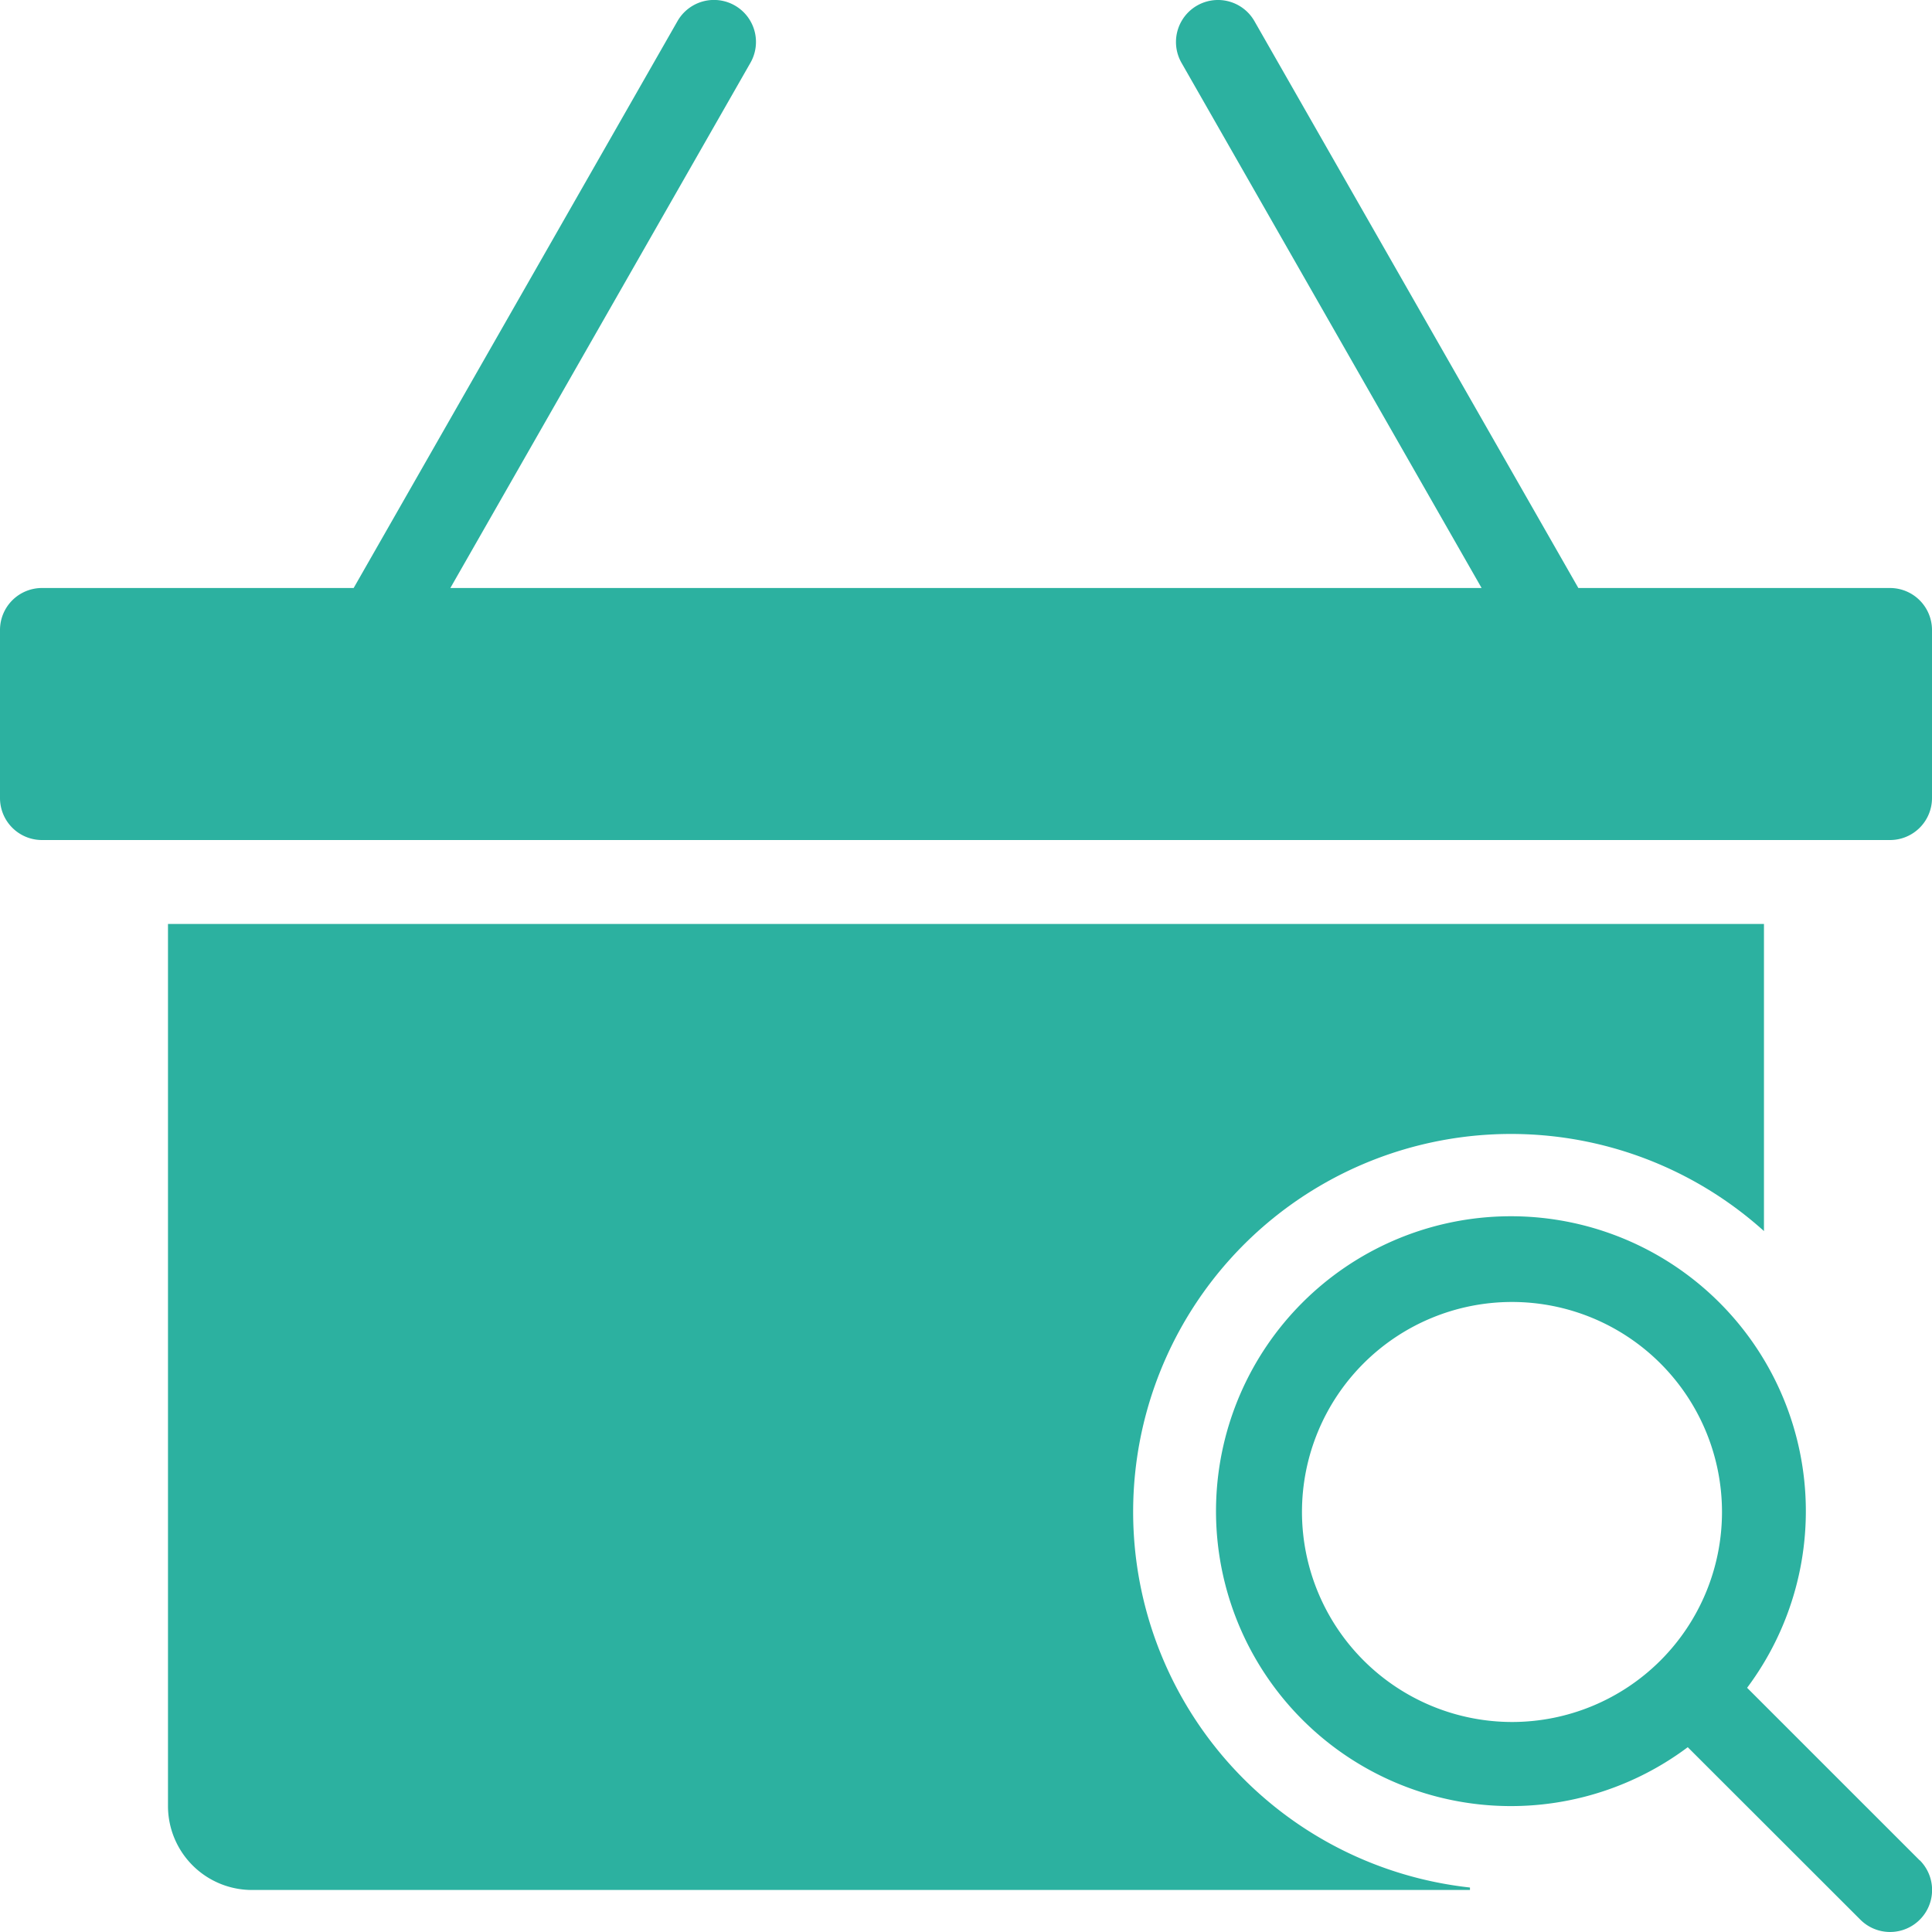
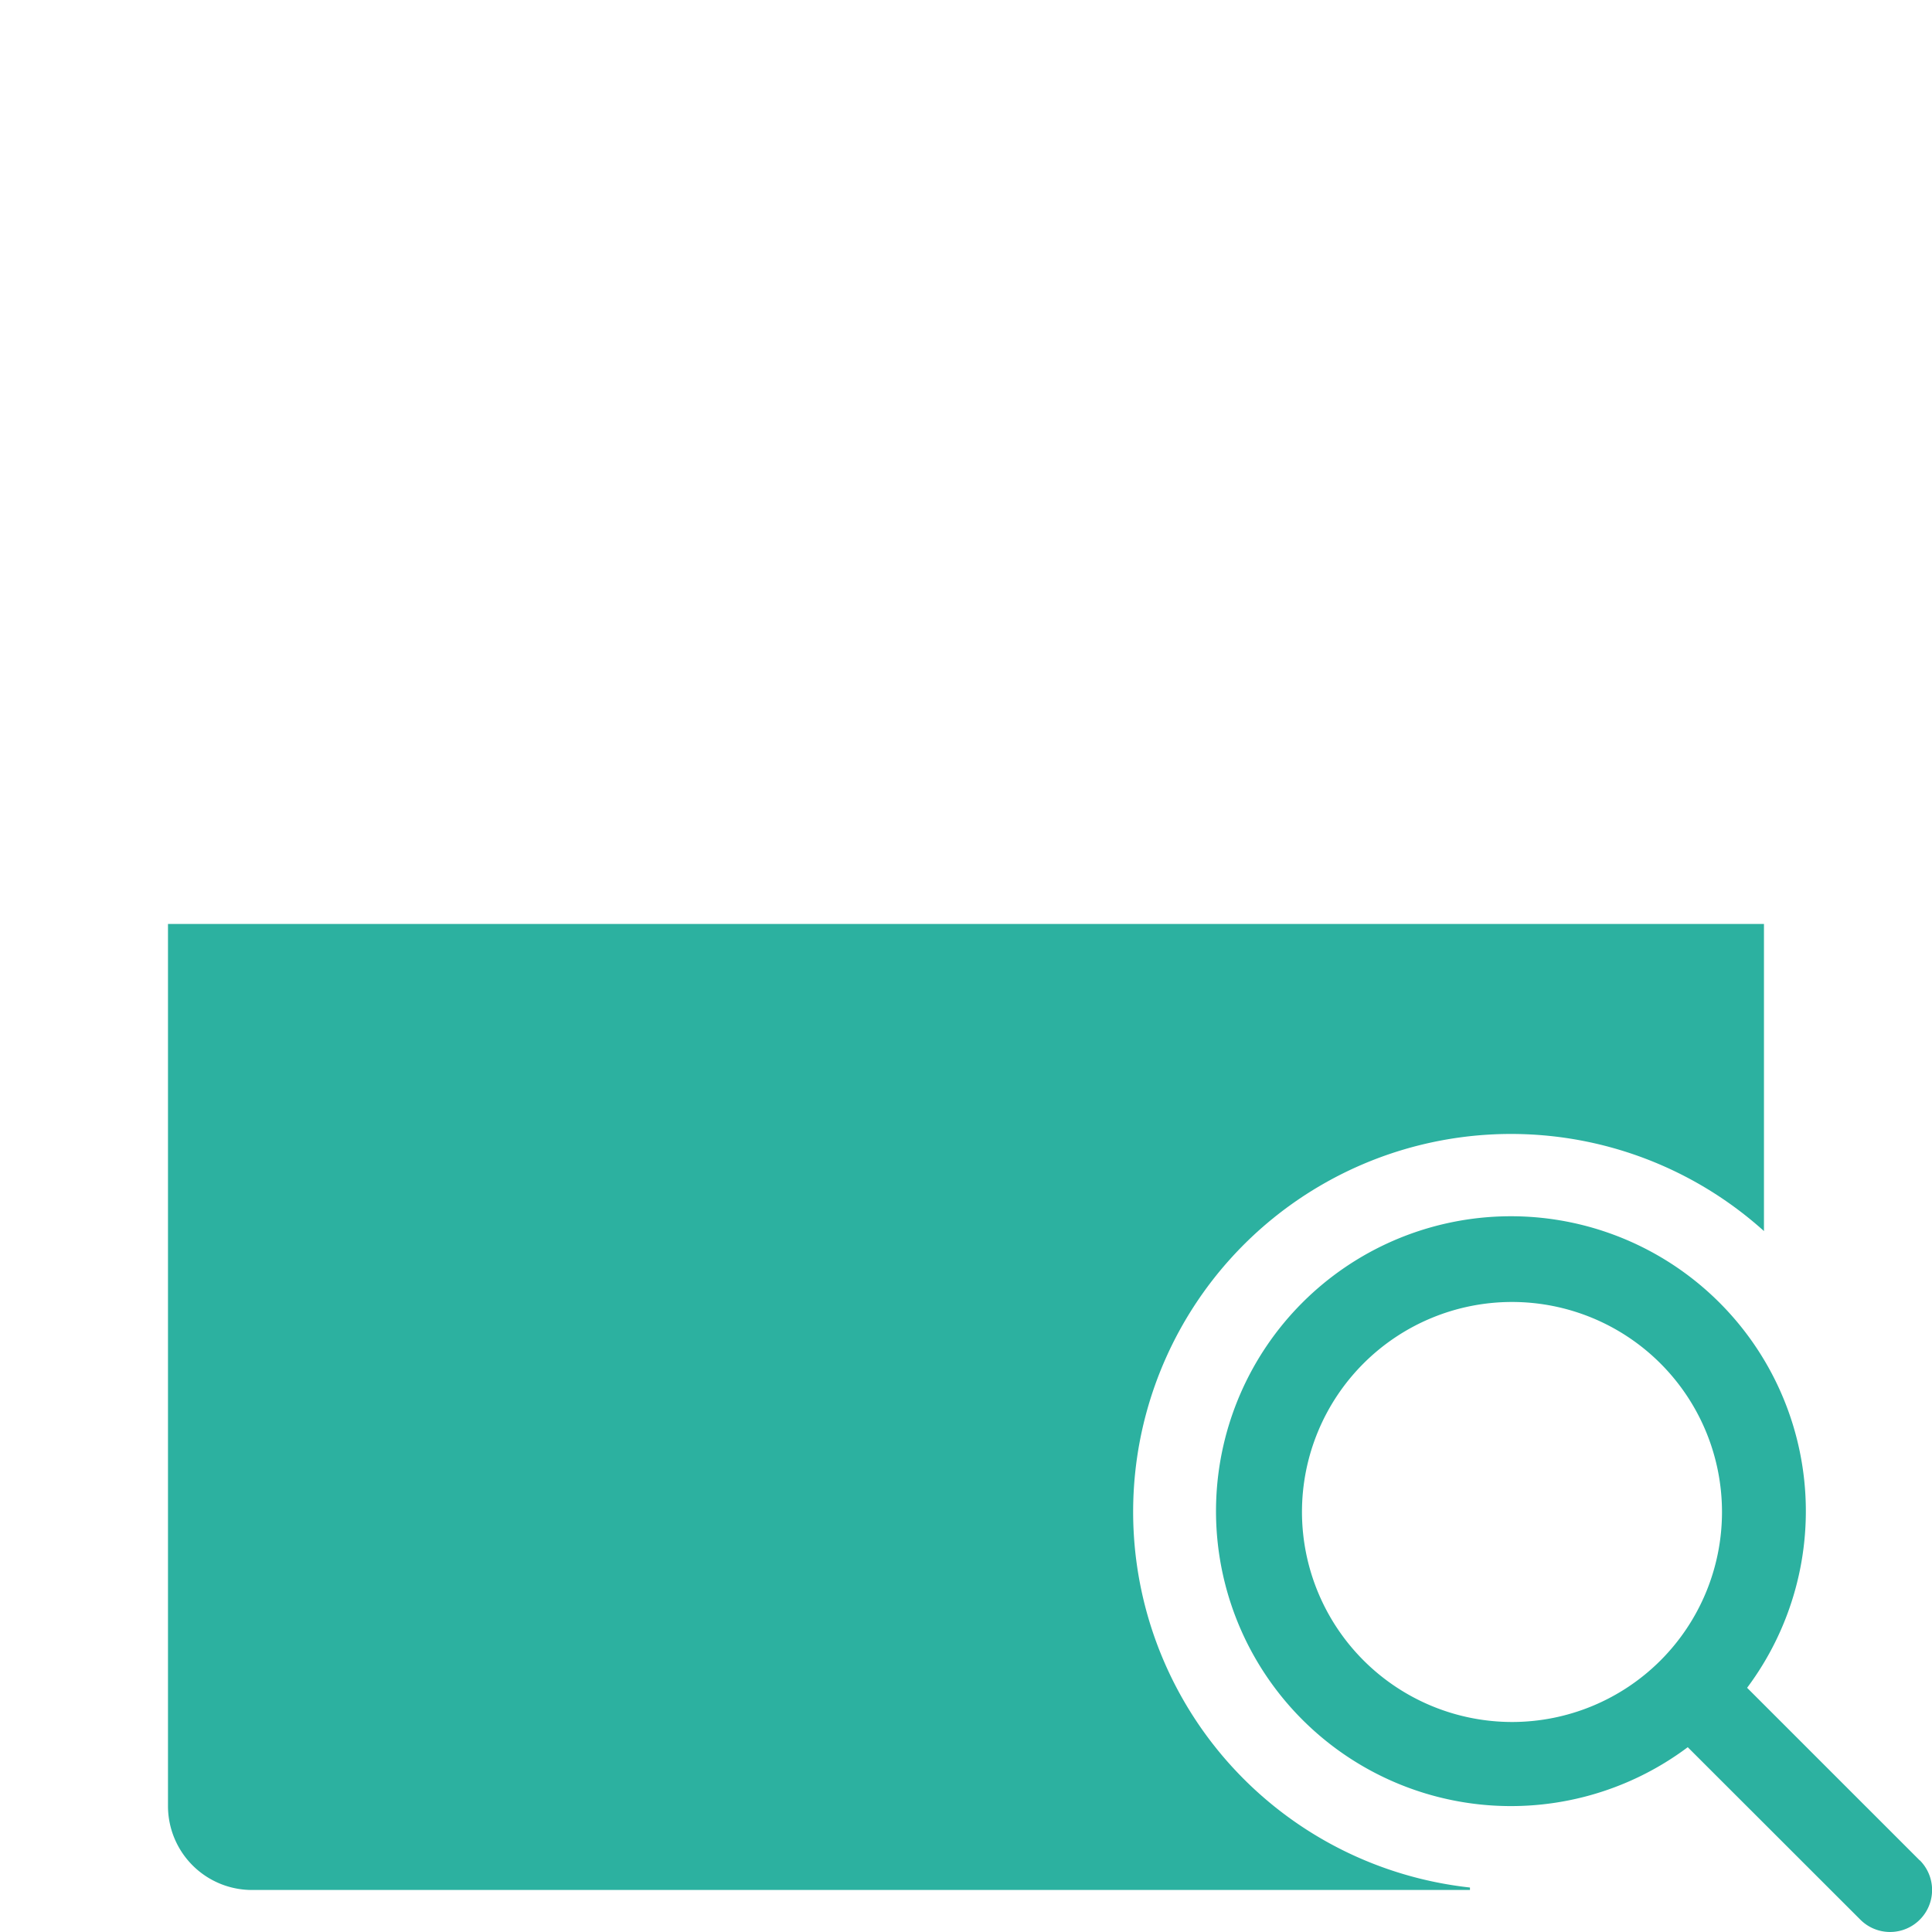
<svg xmlns="http://www.w3.org/2000/svg" width="40" height="40" viewBox="0 0 40 40">
  <g id="ico" transform="translate(-160 -5840)">
    <g id="basket-search" transform="translate(159 5839)">
      <path id="パス_45025" data-name="パス 45025" d="M44.528,43.3l-3.573-3.573a6.106,6.106,0,1,0-1.229,1.23L43.3,44.528a.869.869,0,0,0,1.23-1.23ZM31.739,36.087a4.348,4.348,0,1,1,4.348,4.348A4.353,4.353,0,0,1,31.739,36.087Z" transform="translate(-3.783 -3.783)" fill="#2cb1a0" />
-       <path id="パス_45026" data-name="パス 45026" d="M40.13,13.174H33.678L26.972,1.438a.869.869,0,0,0-1.51.863l6.213,10.873H10.324L16.537,2.3a.869.869,0,0,0-1.51-.863L8.322,13.174H1.87a.869.869,0,0,0-.87.87v3.478a.869.869,0,0,0,.87.87H40.13a.869.869,0,0,0,.87-.87V14.043A.87.87,0,0,0,40.13,13.174Z" transform="translate(0 0)" fill="#2cb1a0" />
      <path id="パス_45027" data-name="パス 45027" d="M5,23V41.261A1.739,1.739,0,0,0,6.739,43H31.956v-.051a7.824,7.824,0,1,1,6.087-13.591V23Z" transform="translate(-0.522 -2.87)" fill="#2cb1a0" />
    </g>
  </g>
</svg>